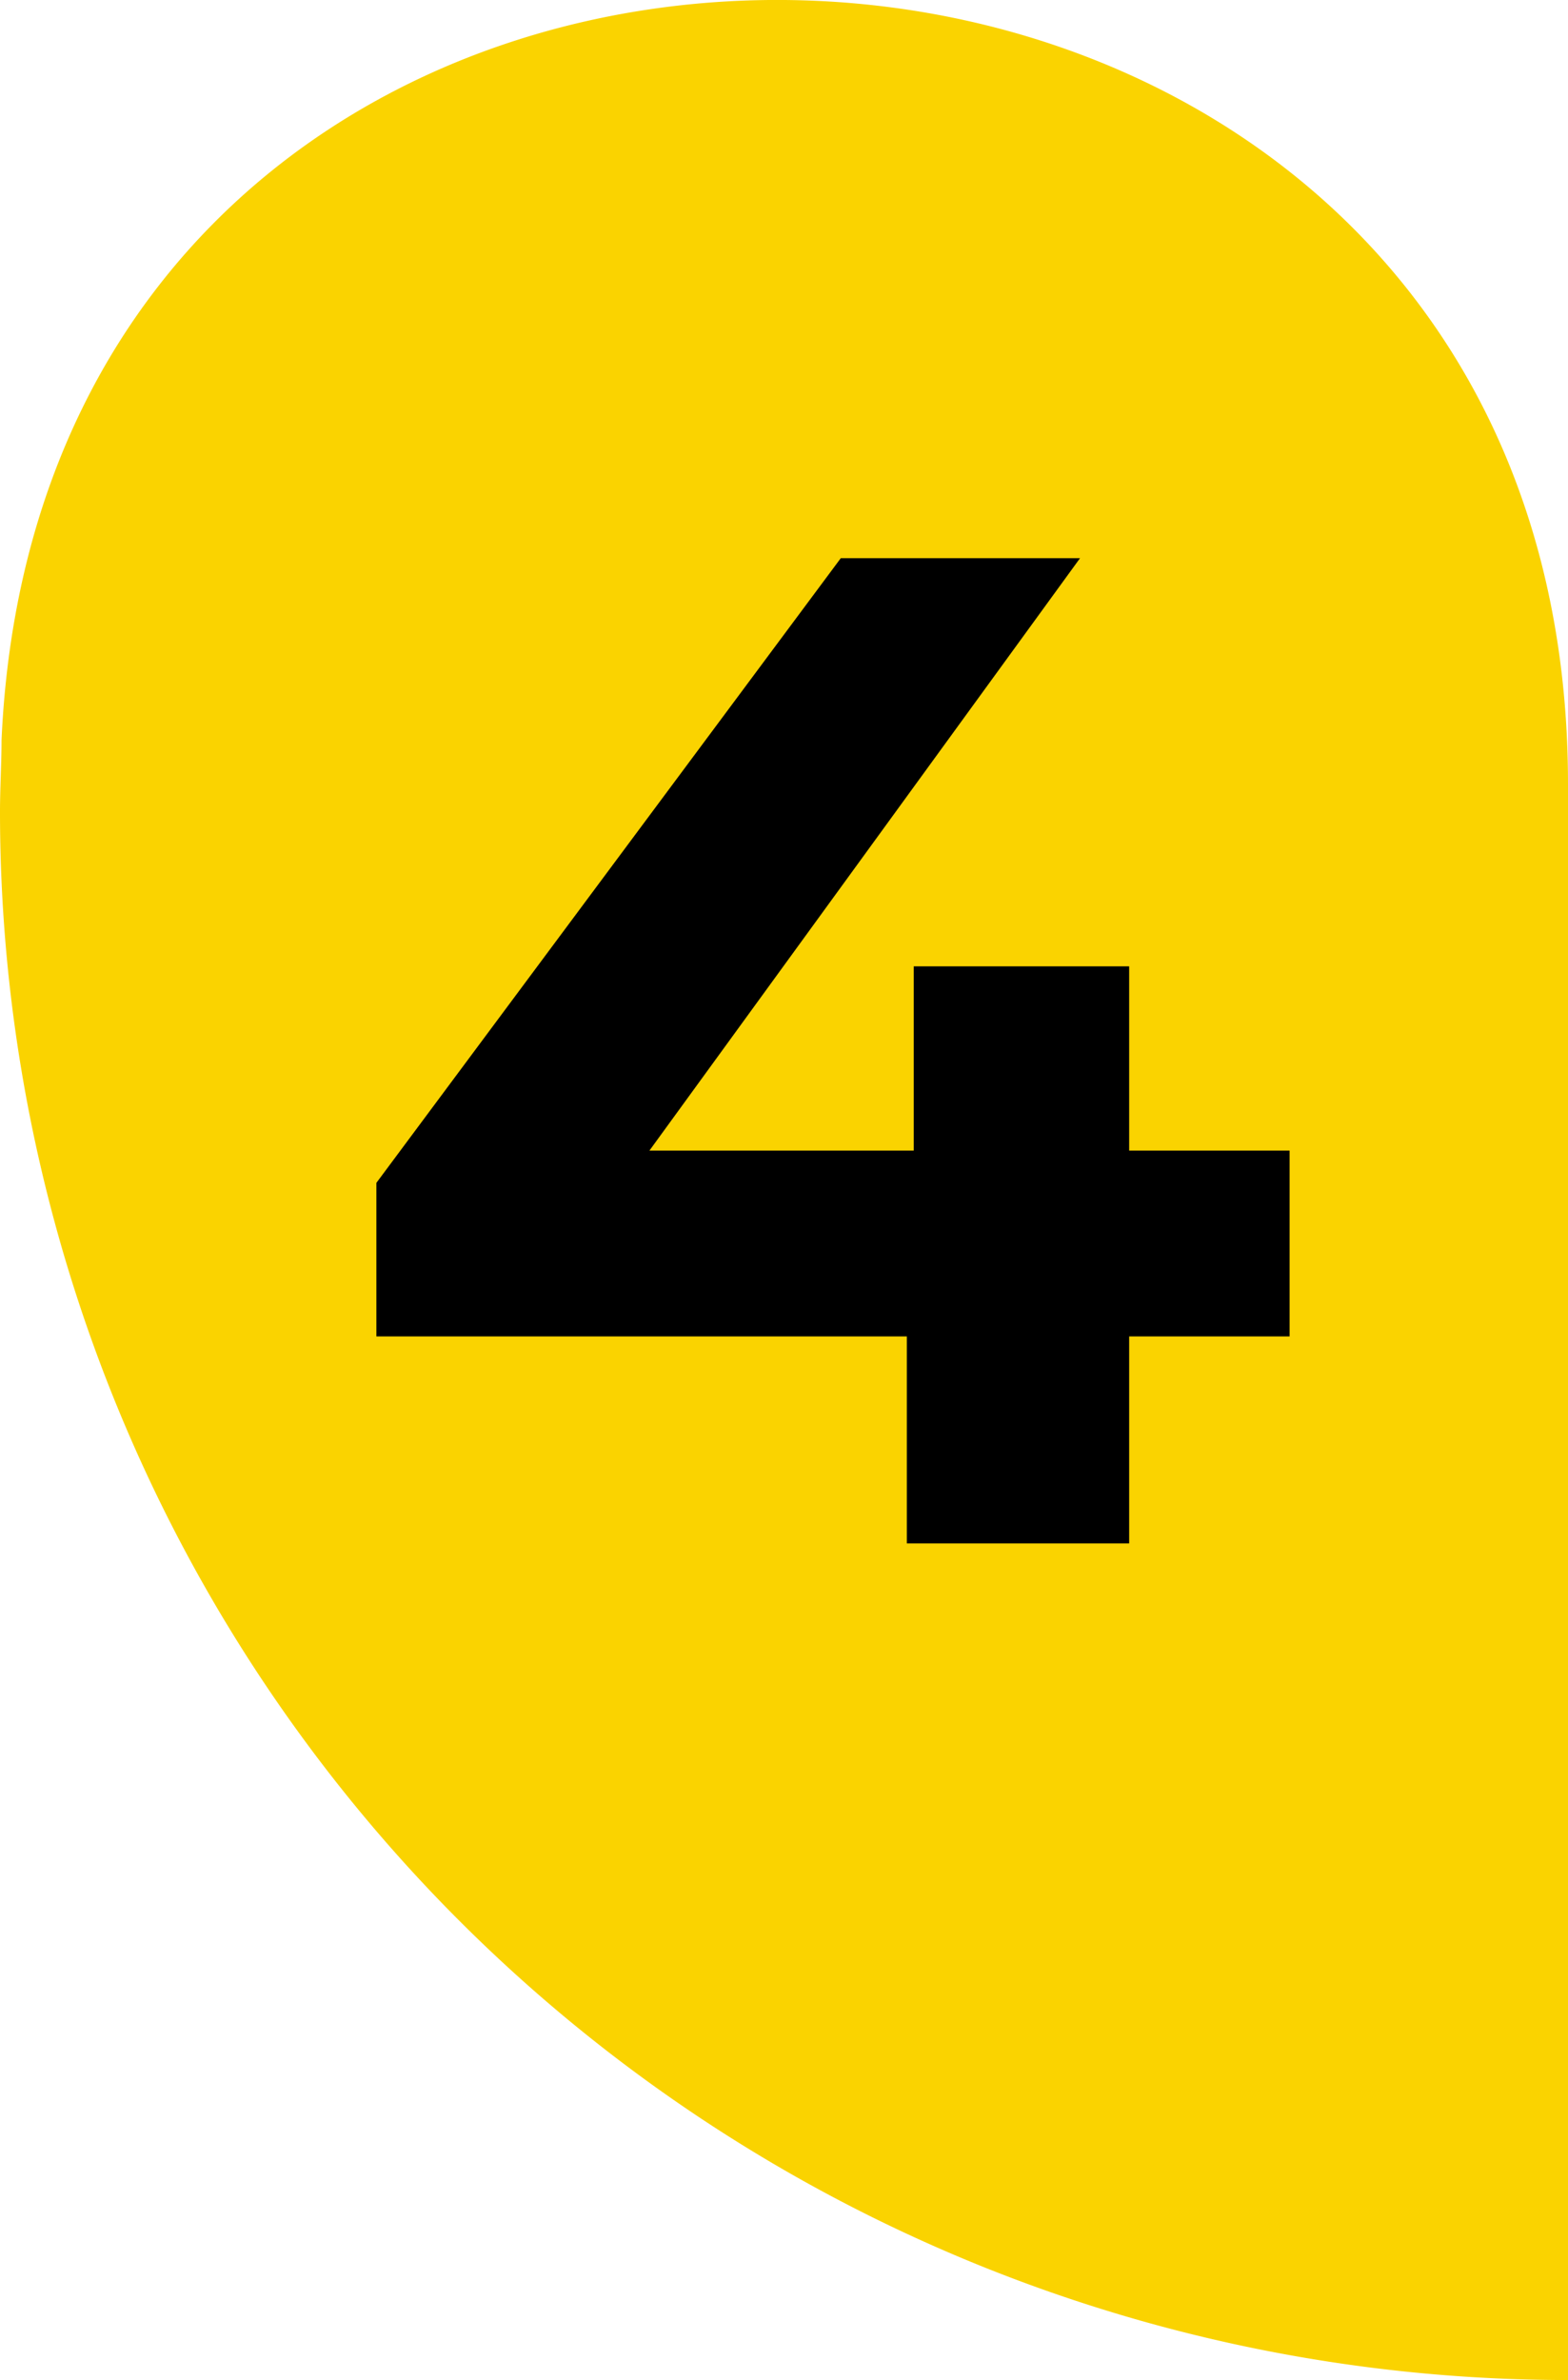
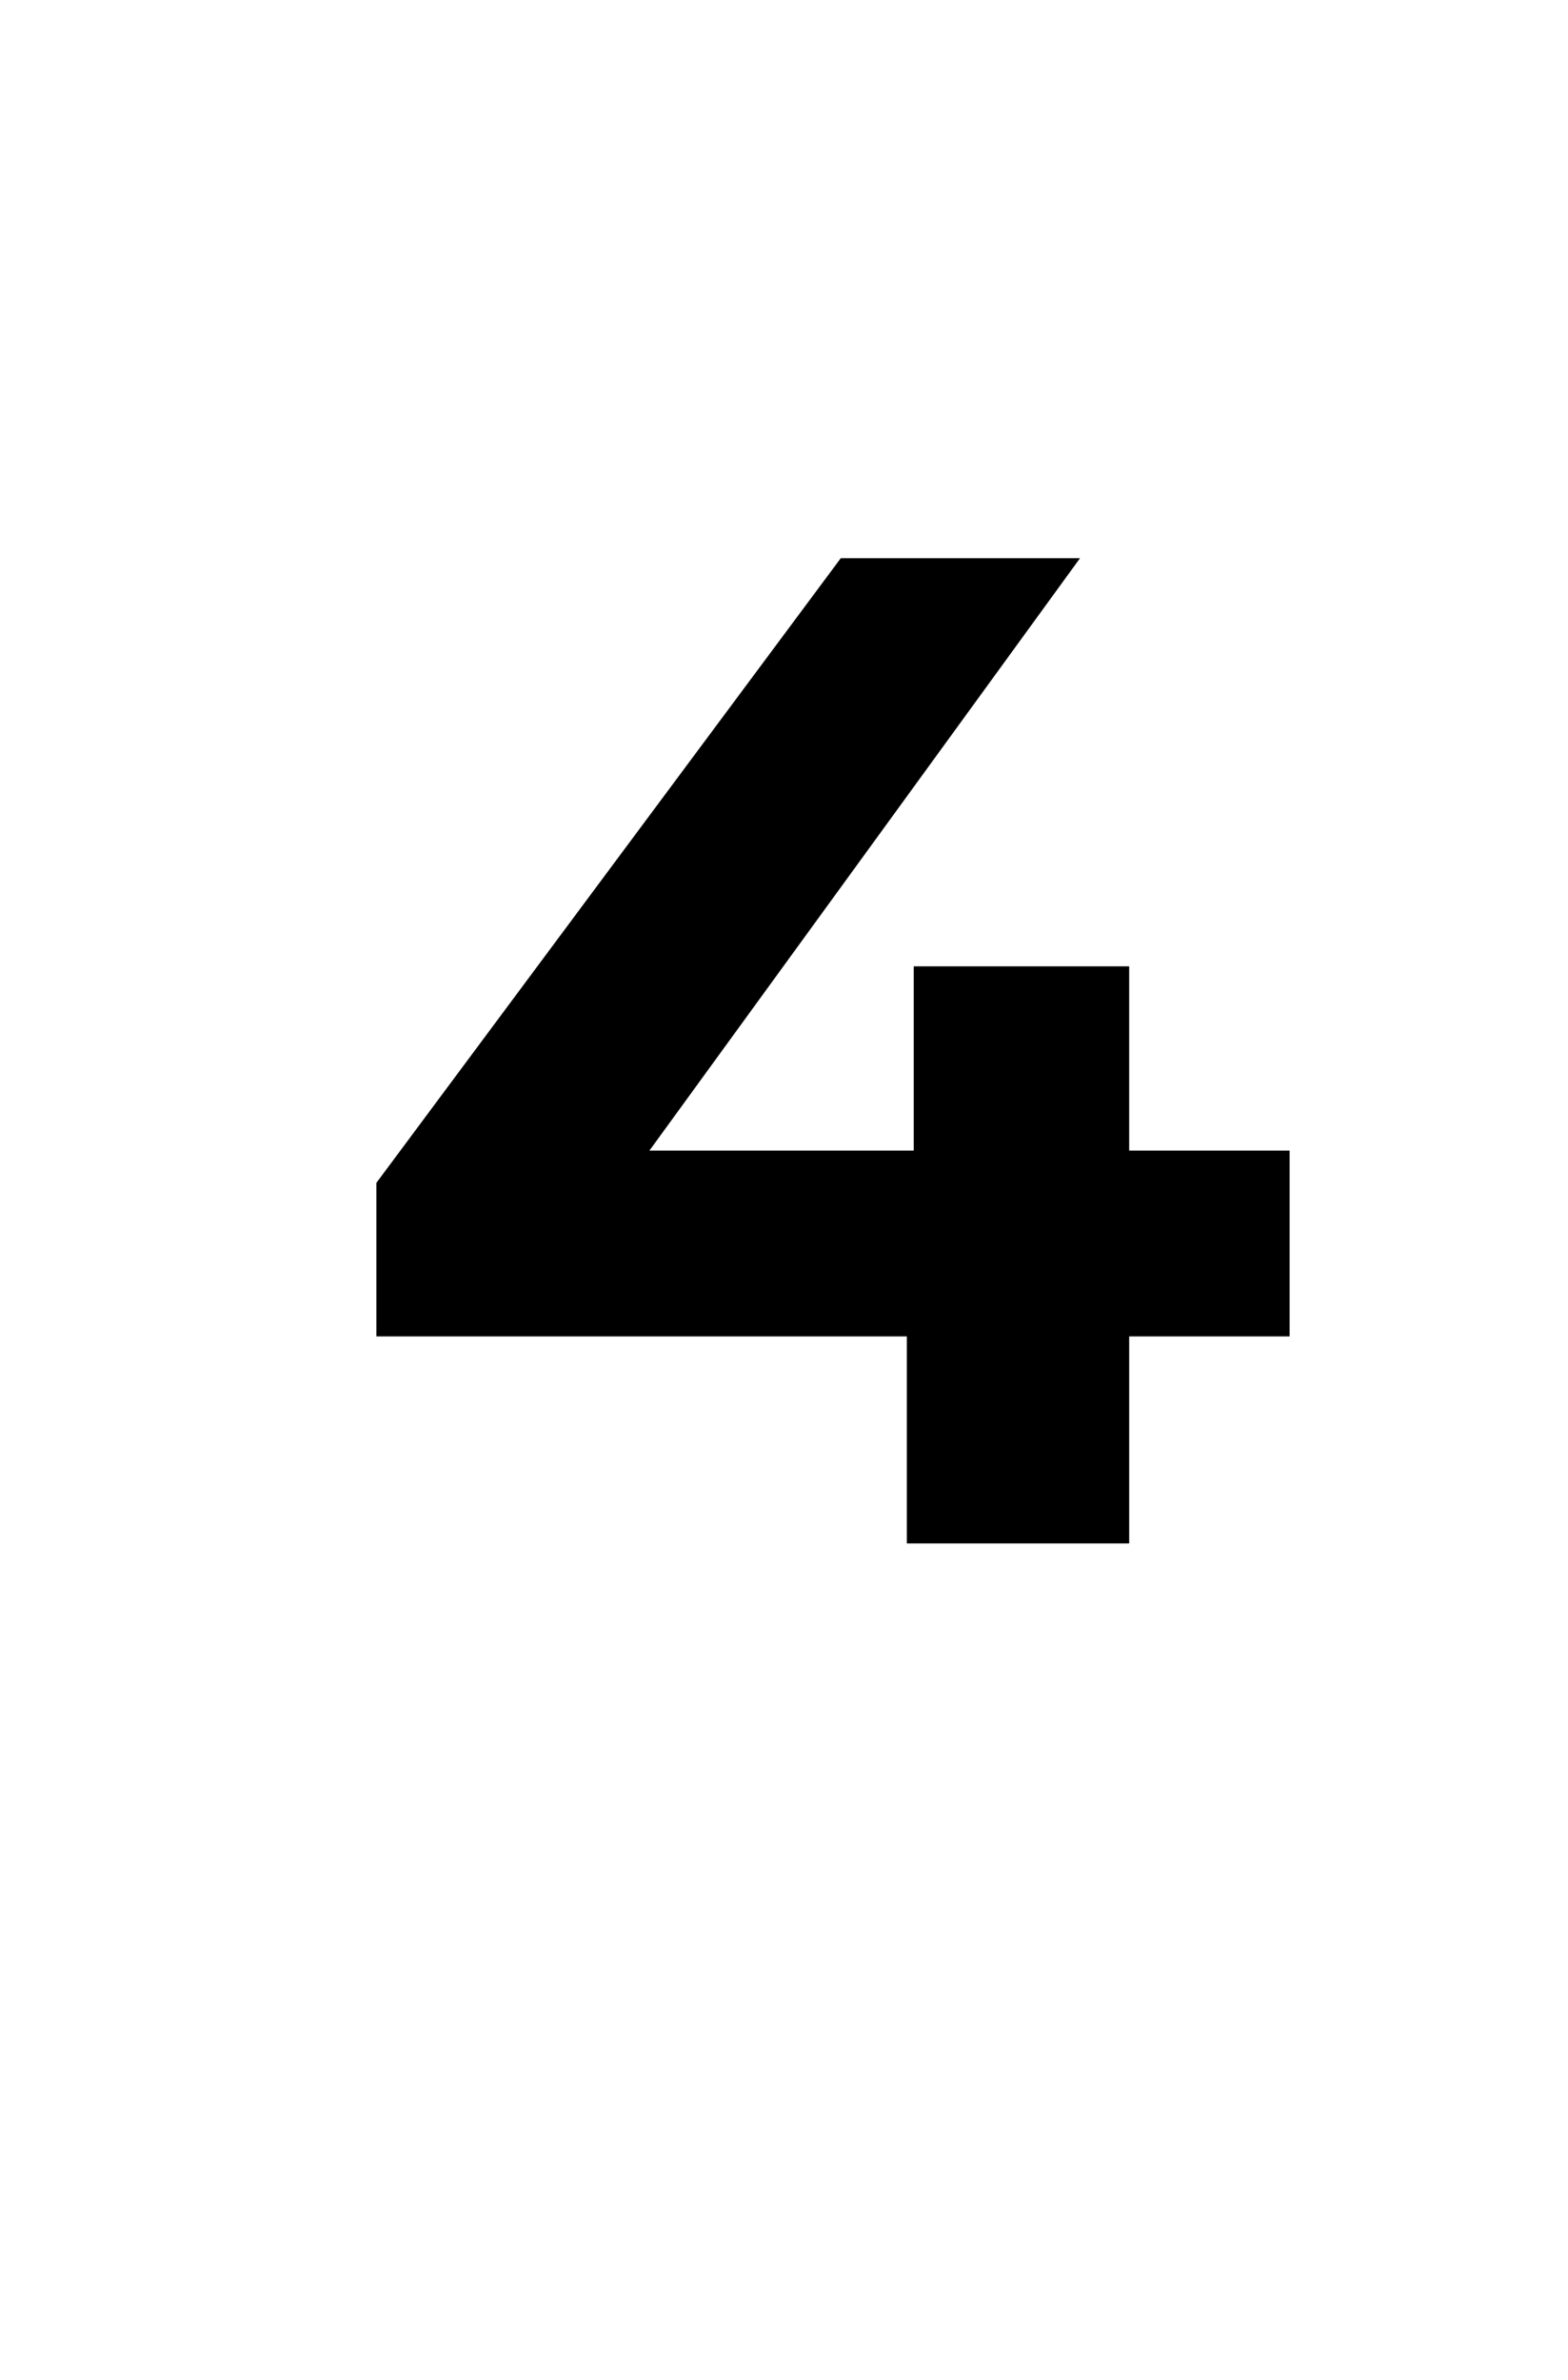
<svg xmlns="http://www.w3.org/2000/svg" id="Layer_1" data-name="Layer 1" viewBox="0 0 61.28 93">
  <defs>
    <style>.cls-1{fill:#fad300;}</style>
  </defs>
  <title>4</title>
-   <path class="cls-1" d="M84.28,34.14c0-39.71-59.43-41.39-61.22-1.72,0,.93-.06,1.86-.06,2.8A61.28,61.28,0,0,0,84.28,96.5Z" transform="translate(-23 -3.5)" />
  <path d="M73.4,55.72H67.13v8.09H58.44V55.72H37.71v-6L55.86,25.31h9.35L48.38,48.46H58.71v-7.2h8.42v7.2H73.4Z" transform="translate(-23 -3.5)" />
</svg>